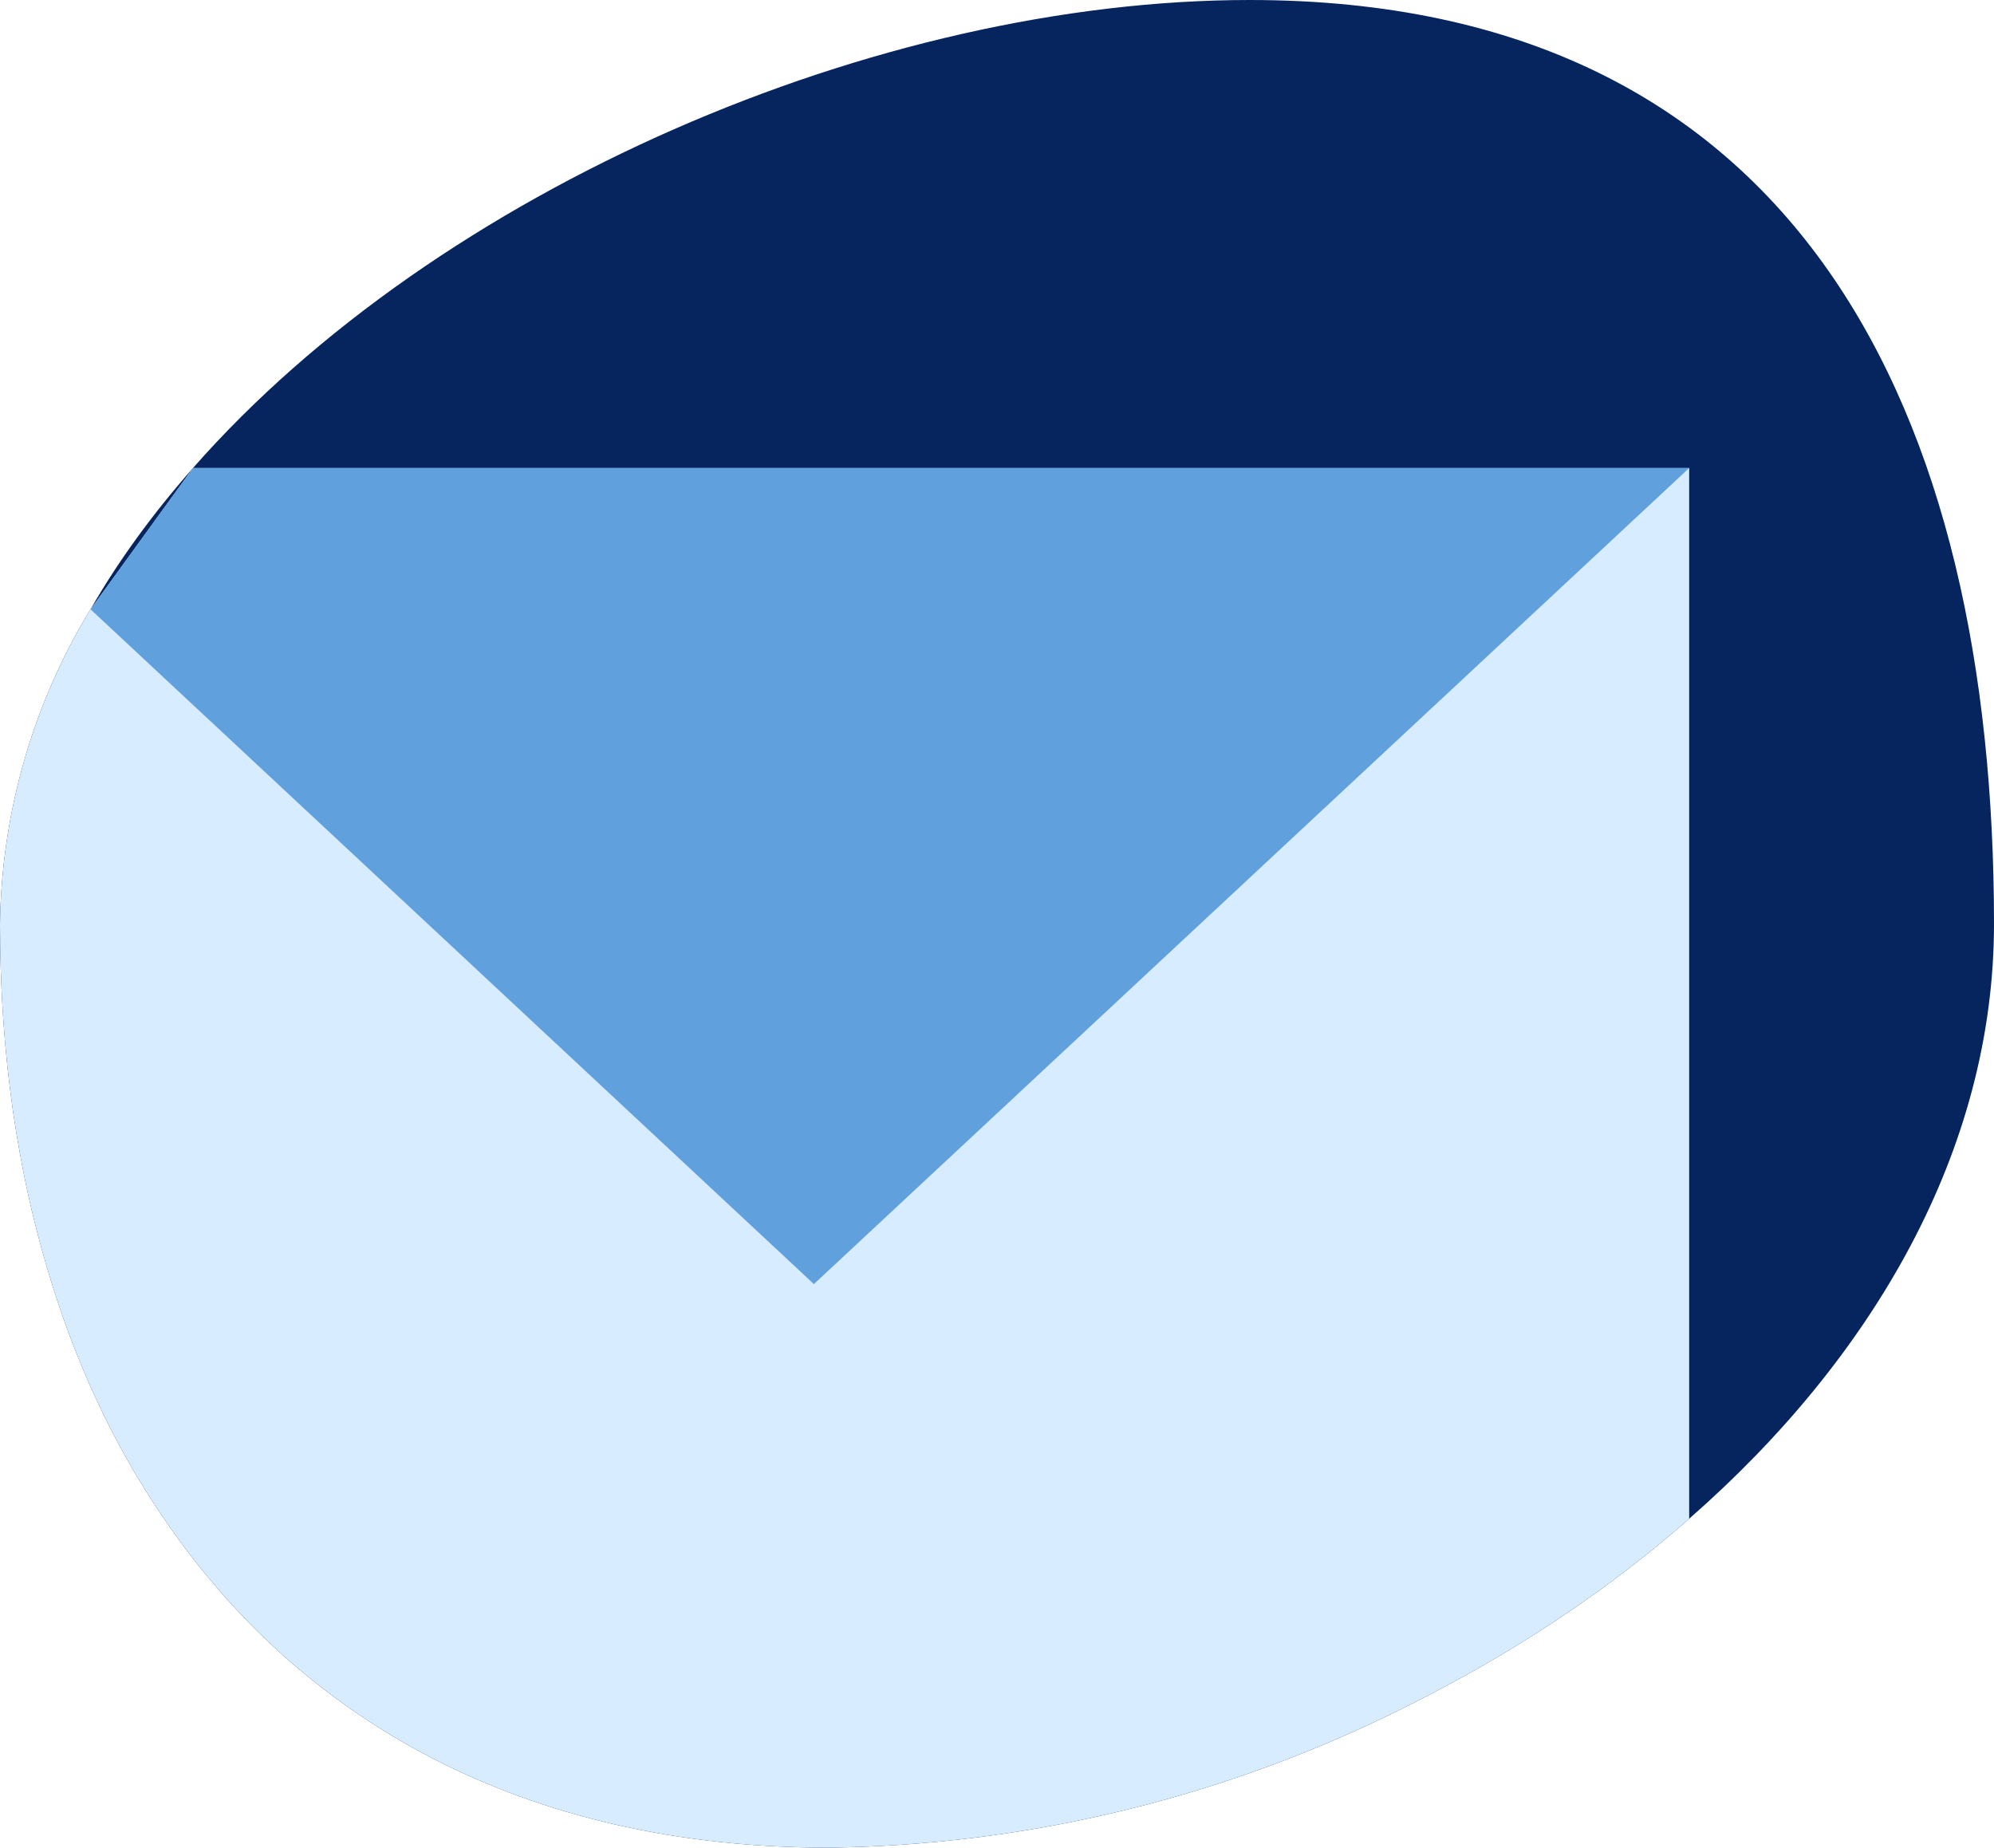
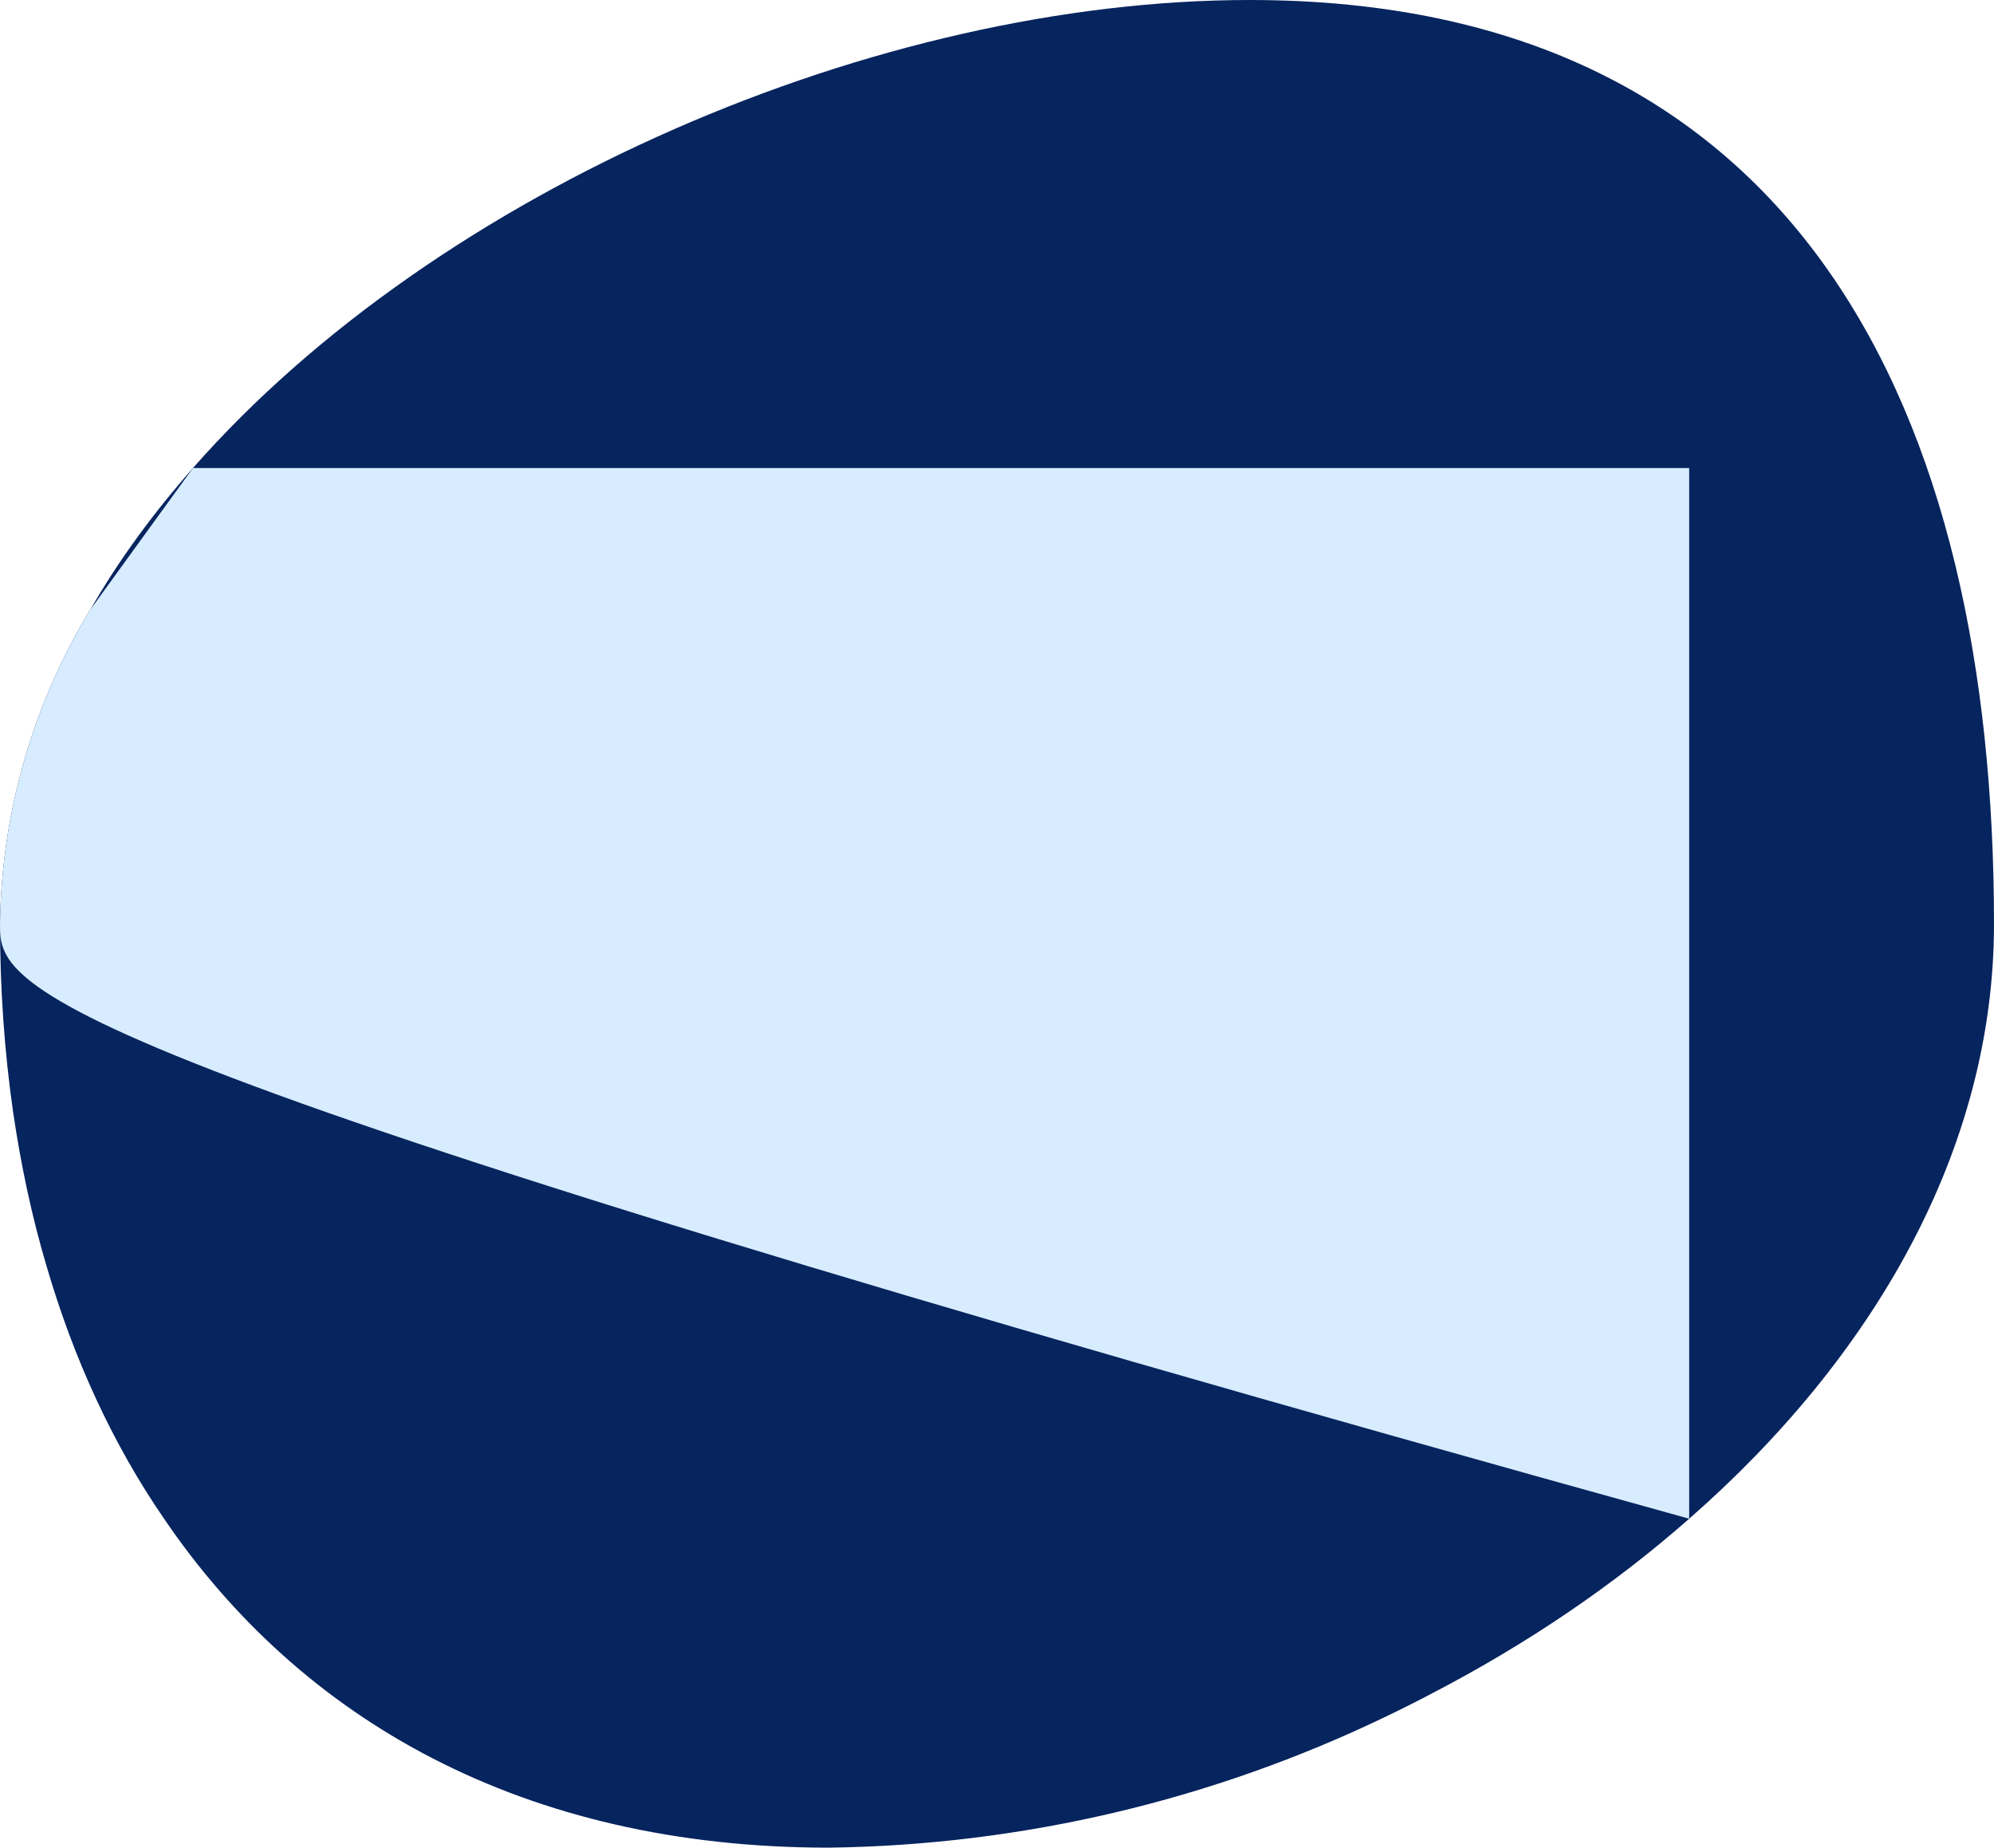
<svg xmlns="http://www.w3.org/2000/svg" id="Layer_2" viewBox="0 0 63.65 58.98">
  <defs>
    <style>.cls-1{fill:#d7ecff;}.cls-2{fill:#06245e;}.cls-3{fill:#60a0dc;}</style>
  </defs>
  <g id="Layer_1-2">
    <g>
      <path class="cls-2" d="m63.65,29.49c0,7.24-3.88,13.87-9.73,18.99-2.43,2.14-5.2,4.01-8.18,5.56-.49.26-.99.51-1.49.75-5.56,2.68-11.63,4.11-17.79,4.19-9.76,0-16.86-4.08-21.23-10.51-1.64-2.39-2.88-5.1-3.74-8.04-.47-1.58-.82-3.22-1.07-4.92-.28-1.94-.42-3.95-.42-6.02.05-3.53,1.04-6.99,2.87-10.01.01-.01.01-.02.02-.03.9-1.57,2.01-3.08,3.27-4.51C14,6.02,28.03,0,39.89,0c17.58,0,23.76,13.21,23.76,29.49Z" />
-       <path class="cls-1" d="m6.16,14.94h47.76v33.54c-2.43,2.14-5.2,4.01-8.18,5.56-.49.26-.99.51-1.49.75-5.56,2.68-11.63,4.11-17.79,4.19-9.76,0-16.86-4.08-21.23-10.51-1.64-2.39-2.88-5.1-3.74-8.04-.47-1.58-.82-3.22-1.07-4.92C.14,33.57,0,31.56,0,29.49c.05-3.53,1.04-6.99,2.87-10.01,0-.01,0-.02.02-.03l3.27-4.51Z" />
-       <polygon class="cls-3" points="6.16 14.94 53.92 14.94 25.98 40.99 2.89 19.45 6.16 14.94" />
+       <path class="cls-1" d="m6.16,14.94h47.76v33.54C.14,33.57,0,31.56,0,29.49c.05-3.53,1.04-6.99,2.87-10.01,0-.01,0-.02.02-.03l3.27-4.51Z" />
    </g>
  </g>
</svg>